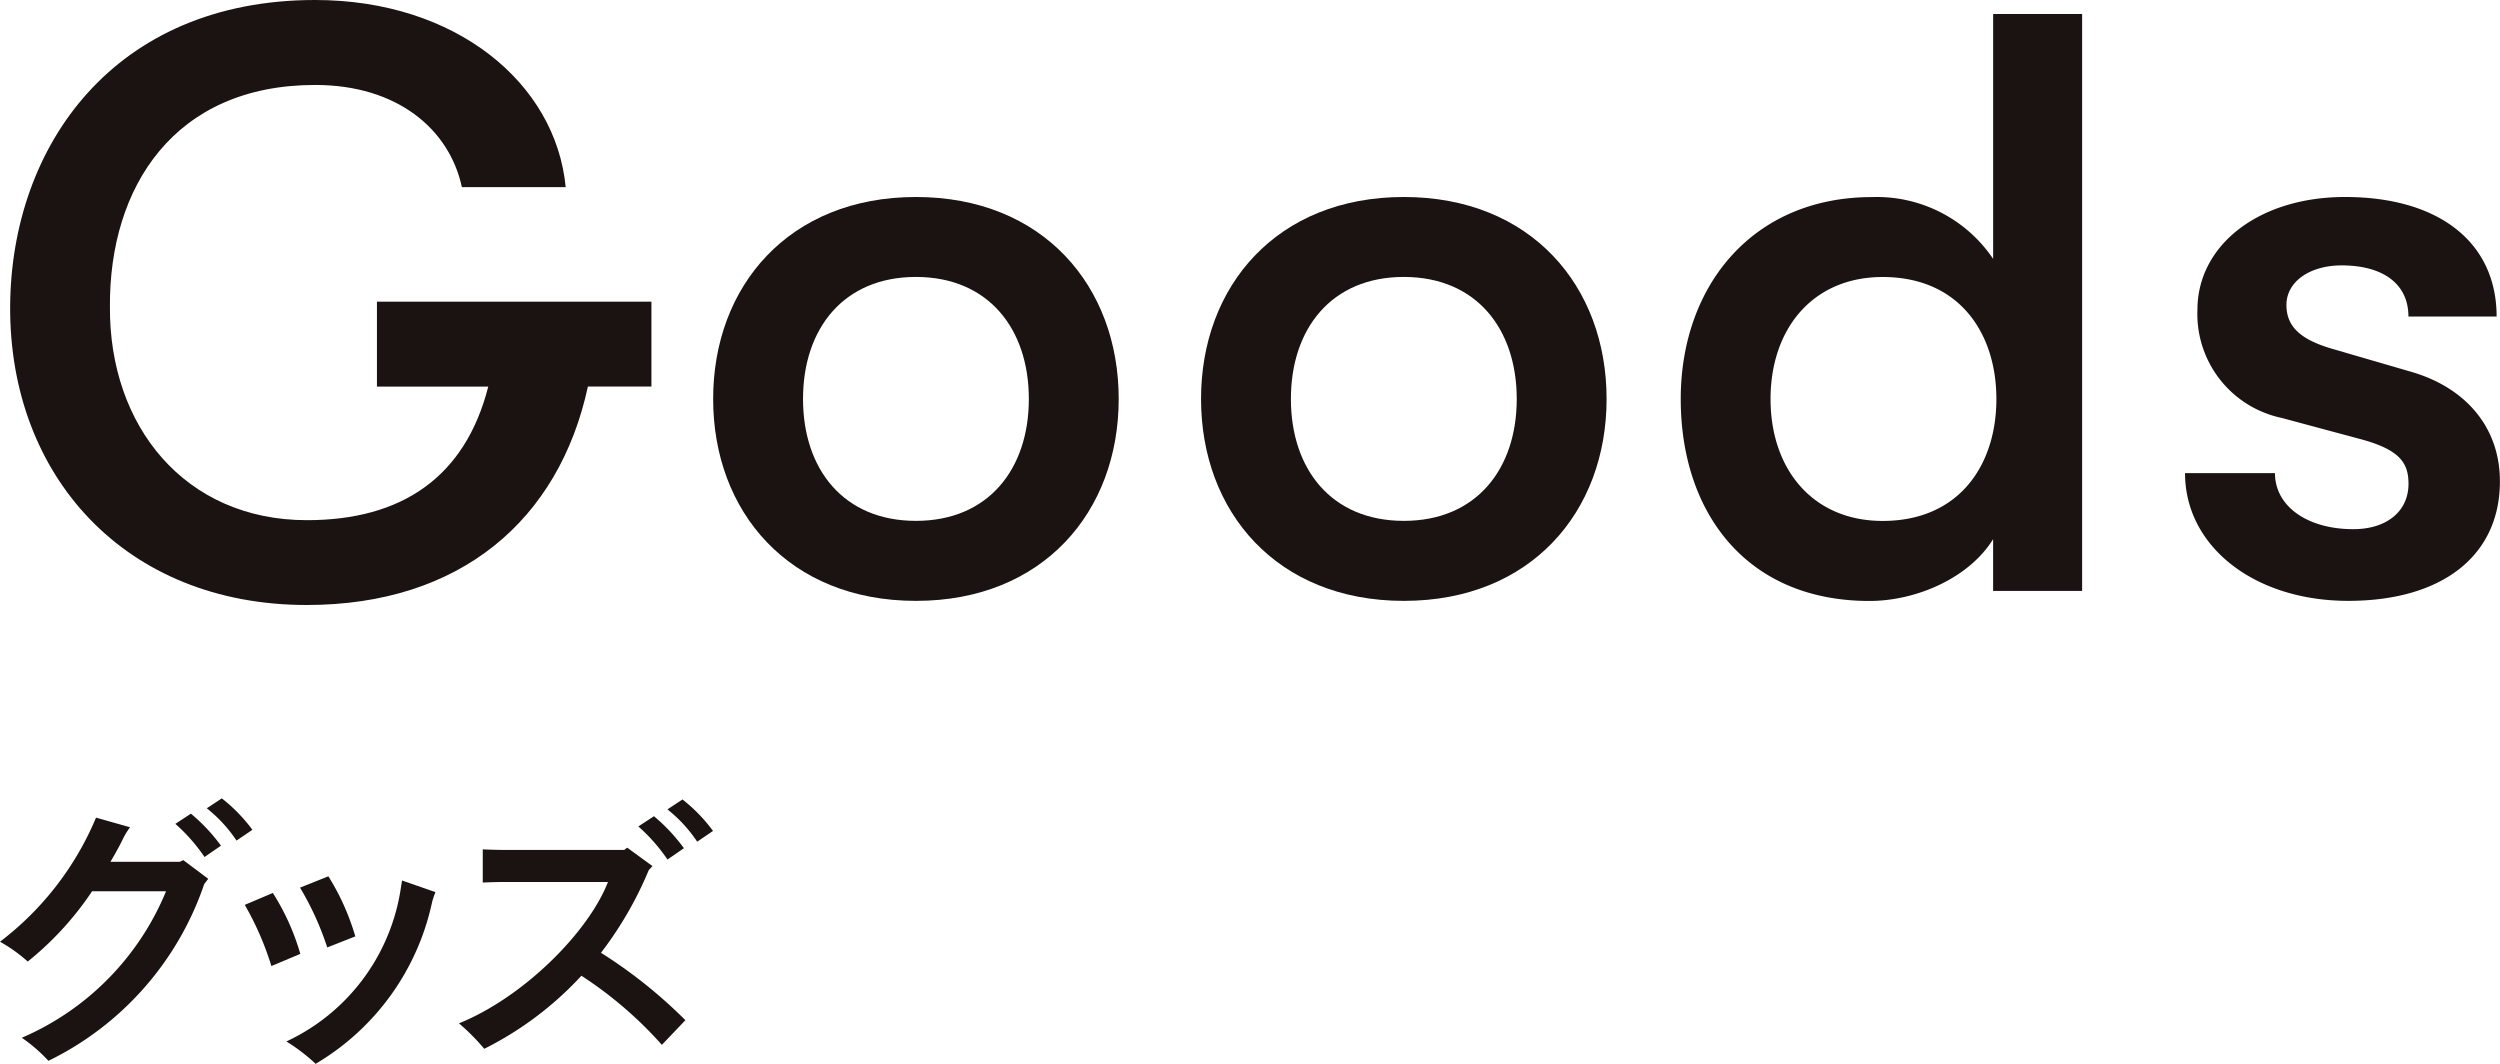
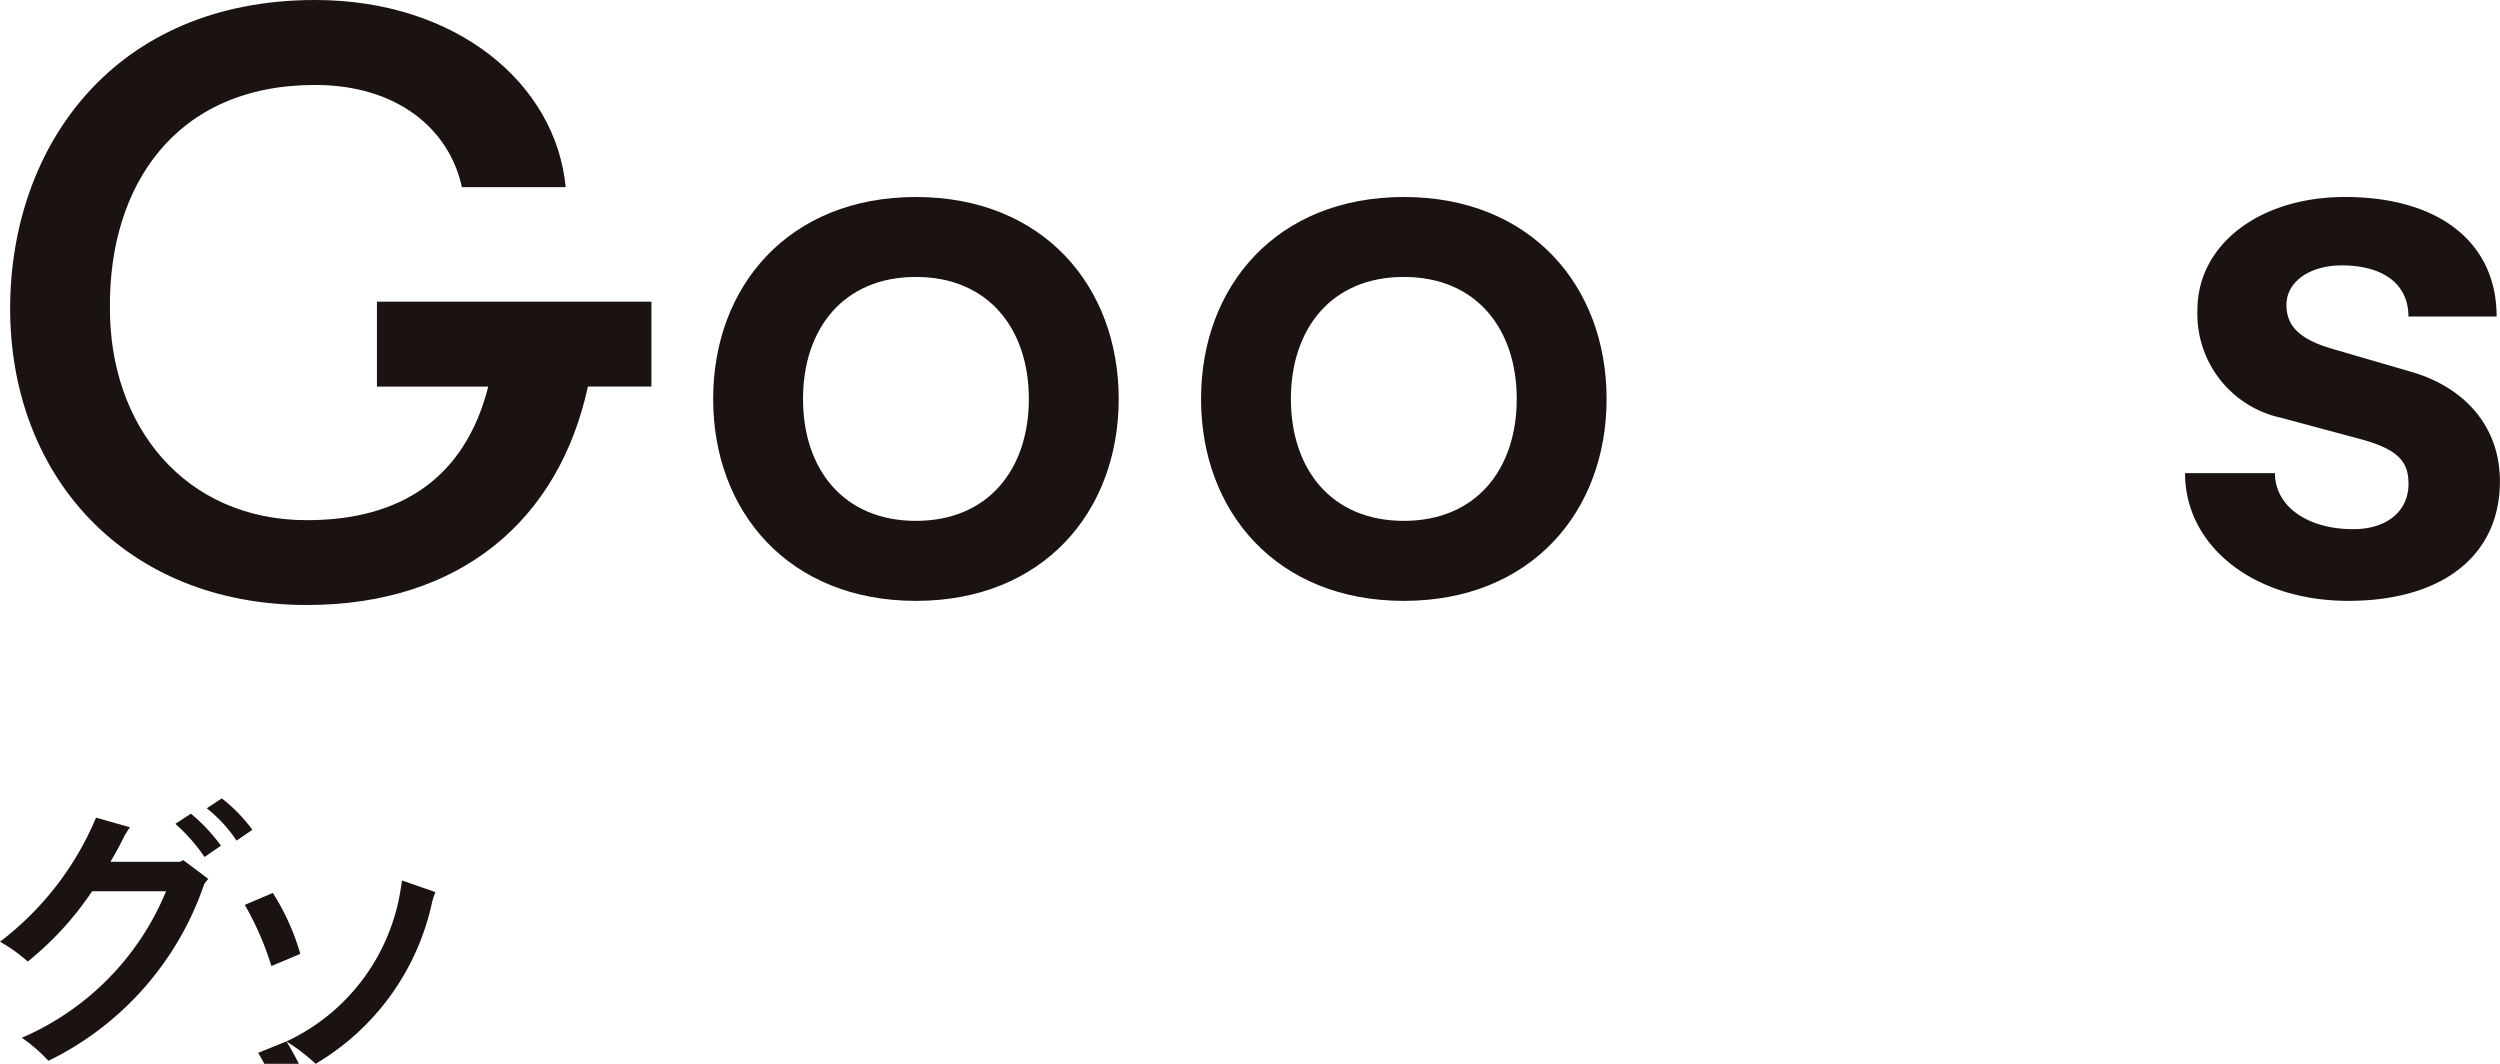
<svg xmlns="http://www.w3.org/2000/svg" width="145.6" height="61.957" viewBox="0 0 145.6 61.957">
  <defs>
    <clipPath id="clip-path">
      <rect id="長方形_24405" data-name="長方形 24405" width="145.599" height="61.957" fill="none" />
    </clipPath>
  </defs>
  <g id="グループ_5366" data-name="グループ 5366" transform="translate(-80 332)">
    <g id="グループ_5331" data-name="グループ 5331" transform="translate(80 -332)" clip-path="url(#clip-path)">
      <path id="パス_4693" data-name="パス 4693" d="M.591,17.857C.64,8.5,6.64,0,18.353,0,26.562,0,32.37,4.848,32.946,10.9H26.9c-.72-3.36-3.745-5.952-8.545-5.952-8.208,0-12,5.952-11.953,12.913-.048,6.961,4.369,12.434,11.473,12.434,5.521,0,9.217-2.5,10.561-7.778H21.953V17.569H37.939v4.944h-3.7c-1.679,7.778-7.44,12.722-16.369,12.722C7.264,35.235.543,27.7.591,17.857" fill="#1a1311" />
      <path id="パス_4694" data-name="パス 4694" d="M41.534,23.235c0-6.578,4.417-11.762,11.81-11.762s11.809,5.184,11.809,11.762-4.416,11.76-11.809,11.76-11.81-5.184-11.81-11.76m11.81,7.1c4.225,0,6.576-3.024,6.576-7.1s-2.351-7.106-6.576-7.106-6.576,3.024-6.576,7.106,2.351,7.1,6.576,7.1" fill="#1a1311" />
      <path id="パス_4695" data-name="パス 4695" d="M69.949,23.235c0-6.578,4.417-11.762,11.81-11.762s11.809,5.184,11.809,11.762-4.416,11.76-11.809,11.76-11.81-5.184-11.81-11.76m11.81,7.1c4.225,0,6.576-3.024,6.576-7.1s-2.351-7.106-6.576-7.106-6.577,3.024-6.577,7.106,2.352,7.1,6.577,7.1" fill="#1a1311" />
-       <path id="パス_4696" data-name="パス 4696" d="M121.263.816v33.6h-5.184V31.4c-1.393,2.257-4.465,3.6-7.2,3.6-7.2,0-10.993-5.184-10.993-11.76s4.177-11.762,11.138-11.762a8.171,8.171,0,0,1,7.057,3.6V.816ZM109.646,30.339c4.464,0,6.624-3.265,6.624-7.1s-2.16-7.106-6.624-7.106c-4.081,0-6.529,3.024-6.529,7.106s2.448,7.1,6.529,7.1" fill="#1a1311" />
      <path id="パス_4697" data-name="パス 4697" d="M127.261,27.555h5.233c0,1.92,1.872,3.264,4.56,3.264,1.969,0,3.217-1.056,3.217-2.64,0-1.248-.529-2.017-2.929-2.641l-4.464-1.2a6.187,6.187,0,0,1-4.9-6.288c0-3.793,3.6-6.577,8.592-6.577,5.473,0,8.833,2.641,8.833,6.961h-5.136c0-1.872-1.441-2.977-3.889-2.977-1.872,0-3.216.96-3.216,2.3,0,1.2.72,2.016,2.784,2.592l4.464,1.3c3.169.912,5.185,3.217,5.185,6.384,0,4.369-3.408,6.961-8.833,6.961-5.472,0-9.505-3.168-9.505-7.44" fill="#1a1311" />
      <path id="パス_4698" data-name="パス 4698" d="M10.675,50.094l1.452,1.088-.231.3a17.838,17.838,0,0,1-9.075,10.3A9.194,9.194,0,0,0,1.27,60.439a15.846,15.846,0,0,0,8.4-8.53H5.362A18.217,18.217,0,0,1,1.616,56,9.087,9.087,0,0,0,0,54.846a17.619,17.619,0,0,0,5.593-7.227l1.98.561a4.274,4.274,0,0,0-.429.71c-.214.445-.463.874-.71,1.3h4.042Zm2.194-.842-.957.66a10.223,10.223,0,0,0-1.7-1.931l.907-.593a10.268,10.268,0,0,1,1.749,1.864m1.832-.924-.924.627a8.286,8.286,0,0,0-1.732-1.881l.874-.577A9.372,9.372,0,0,1,14.7,48.328" fill="#1a1311" />
-       <path id="パス_4699" data-name="パス 4699" d="M14.256,52.7l1.634-.694a13.6,13.6,0,0,1,1.6,3.548l-1.684.709A17.345,17.345,0,0,0,14.256,52.7m2.426,7.953a11.759,11.759,0,0,0,6.633-8.745l.1-.627,1.948.676a3.867,3.867,0,0,0-.215.66,14.437,14.437,0,0,1-6.765,9.339,10.973,10.973,0,0,0-1.7-1.3m.792-8.96,1.649-.66a13.906,13.906,0,0,1,1.569,3.5l-1.634.643a17.02,17.02,0,0,0-1.584-3.481" fill="#1a1311" />
-       <path id="パス_4700" data-name="パス 4700" d="M35,55.49a28.267,28.267,0,0,1,4.917,3.926l-1.369,1.436a23.132,23.132,0,0,0-4.686-4.025,19.64,19.64,0,0,1-5.66,4.256A12.338,12.338,0,0,0,26.73,59.6c3.745-1.517,7.524-5.279,8.679-8.233H29.386c-.33,0-.923.016-1.27.033V49.467c.347.017.924.033,1.27.033h6.963l.182-.131L38,50.441l-.215.231A21.338,21.338,0,0,1,35,55.49m2.179-7.359.907-.594A10.379,10.379,0,0,1,39.831,49.4l-.957.659a10.223,10.223,0,0,0-1.7-1.93m4.355.264-.924.627a8.242,8.242,0,0,0-1.732-1.881l.875-.578A9.342,9.342,0,0,1,41.53,48.4" fill="#1a1311" />
+       <path id="パス_4699" data-name="パス 4699" d="M14.256,52.7l1.634-.694a13.6,13.6,0,0,1,1.6,3.548l-1.684.709A17.345,17.345,0,0,0,14.256,52.7m2.426,7.953a11.759,11.759,0,0,0,6.633-8.745l.1-.627,1.948.676a3.867,3.867,0,0,0-.215.66,14.437,14.437,0,0,1-6.765,9.339,10.973,10.973,0,0,0-1.7-1.3a13.906,13.906,0,0,1,1.569,3.5l-1.634.643a17.02,17.02,0,0,0-1.584-3.481" fill="#1a1311" />
    </g>
  </g>
</svg>